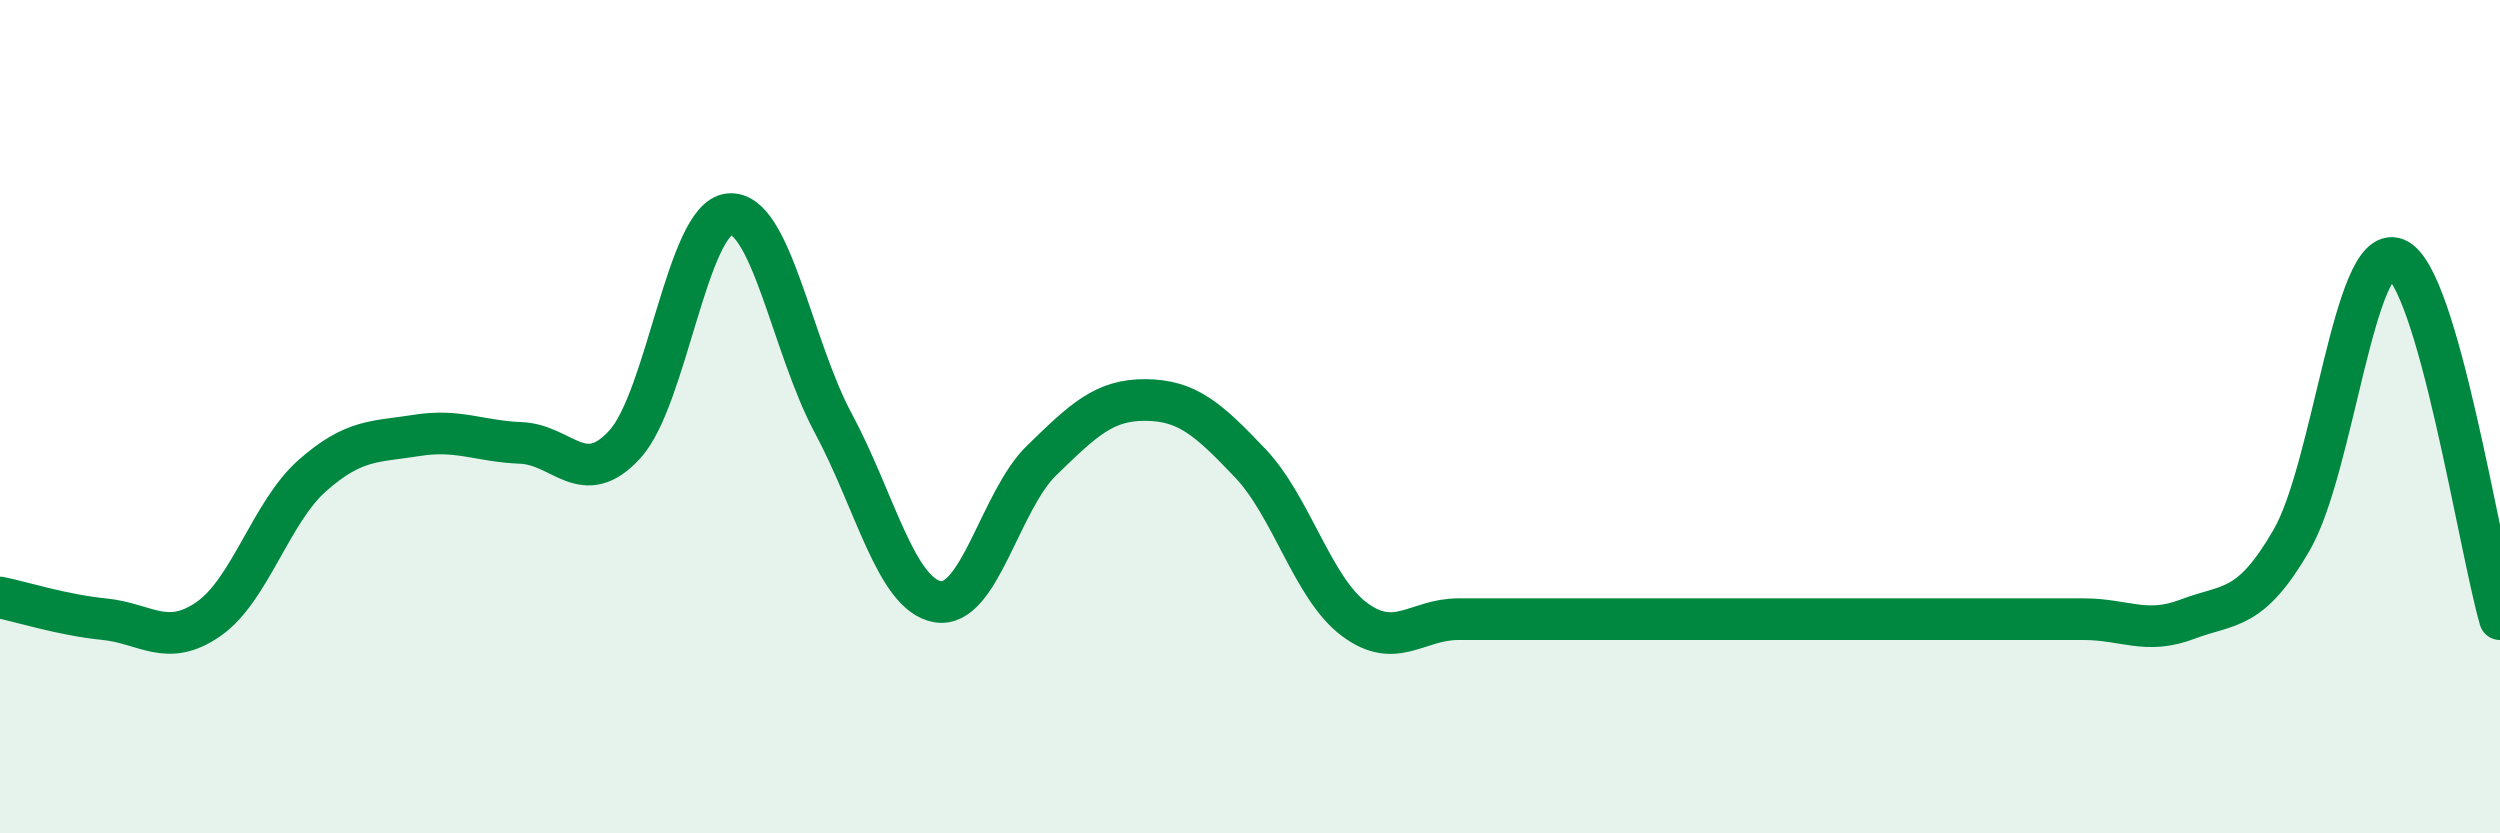
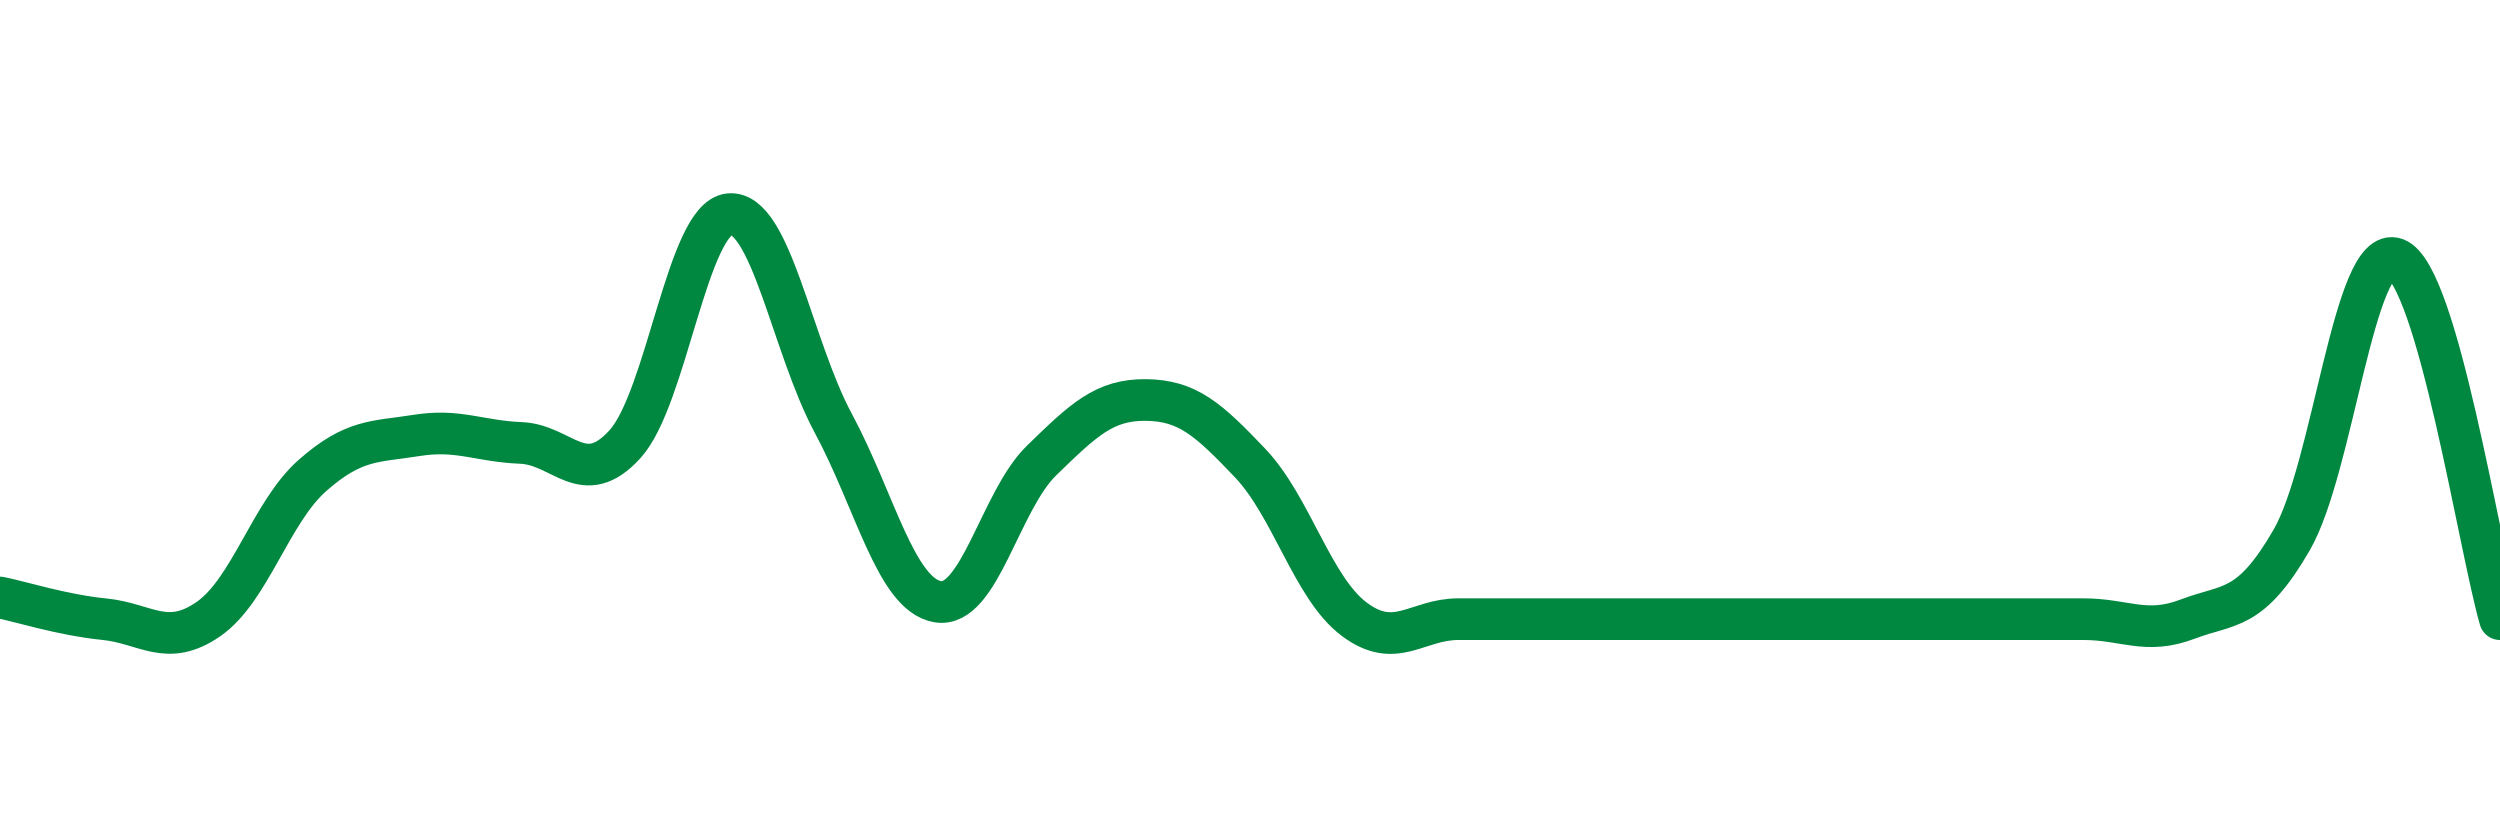
<svg xmlns="http://www.w3.org/2000/svg" width="60" height="20" viewBox="0 0 60 20">
-   <path d="M 0,14.34 C 0.5,14.44 1.5,14.76 2.5,14.86 C 3.5,14.96 4,15.55 5,14.86 C 6,14.17 6.5,12.29 7.5,11.41 C 8.5,10.53 9,10.61 10,10.45 C 11,10.29 11.5,10.59 12.5,10.63 C 13.5,10.67 14,11.76 15,10.66 C 16,9.56 16.5,5.24 17.5,5.14 C 18.5,5.04 19,8.3 20,10.16 C 21,12.02 21.5,14.26 22.5,14.44 C 23.5,14.62 24,12.02 25,11.05 C 26,10.08 26.5,9.59 27.5,9.6 C 28.5,9.61 29,10.06 30,11.11 C 31,12.16 31.5,14.11 32.5,14.86 C 33.5,15.61 34,14.86 35,14.86 C 36,14.86 36.5,14.86 37.5,14.86 C 38.5,14.86 39,14.86 40,14.86 C 41,14.86 41.5,14.86 42.5,14.86 C 43.5,14.86 44,14.86 45,14.86 C 46,14.86 46.5,14.86 47.5,14.86 C 48.5,14.86 49,14.86 50,14.86 C 51,14.86 51.5,15.24 52.5,14.86 C 53.5,14.48 54,14.69 55,12.96 C 56,11.23 56.5,5.83 57.5,6.21 C 58.5,6.59 59.5,13.13 60,14.86L60 20L0 20Z" fill="#008740" opacity="0.1" stroke-linecap="round" stroke-linejoin="round" />
  <path d="M 0,14.34 C 0.5,14.44 1.5,14.76 2.5,14.86 C 3.5,14.96 4,15.55 5,14.86 C 6,14.17 6.5,12.29 7.5,11.41 C 8.5,10.53 9,10.61 10,10.45 C 11,10.29 11.5,10.59 12.5,10.63 C 13.5,10.67 14,11.76 15,10.66 C 16,9.56 16.5,5.24 17.5,5.14 C 18.5,5.04 19,8.3 20,10.16 C 21,12.02 21.5,14.26 22.5,14.44 C 23.5,14.62 24,12.02 25,11.05 C 26,10.08 26.5,9.59 27.5,9.6 C 28.5,9.61 29,10.06 30,11.11 C 31,12.16 31.5,14.11 32.5,14.86 C 33.5,15.61 34,14.86 35,14.86 C 36,14.86 36.5,14.86 37.5,14.86 C 38.5,14.86 39,14.86 40,14.86 C 41,14.86 41.5,14.86 42.5,14.86 C 43.5,14.86 44,14.86 45,14.86 C 46,14.86 46.5,14.86 47.5,14.86 C 48.5,14.86 49,14.86 50,14.86 C 51,14.86 51.5,15.24 52.5,14.86 C 53.5,14.48 54,14.69 55,12.96 C 56,11.23 56.5,5.83 57.5,6.21 C 58.5,6.59 59.5,13.13 60,14.86" stroke="#008740" stroke-width="1" fill="none" stroke-linecap="round" stroke-linejoin="round" />
</svg>